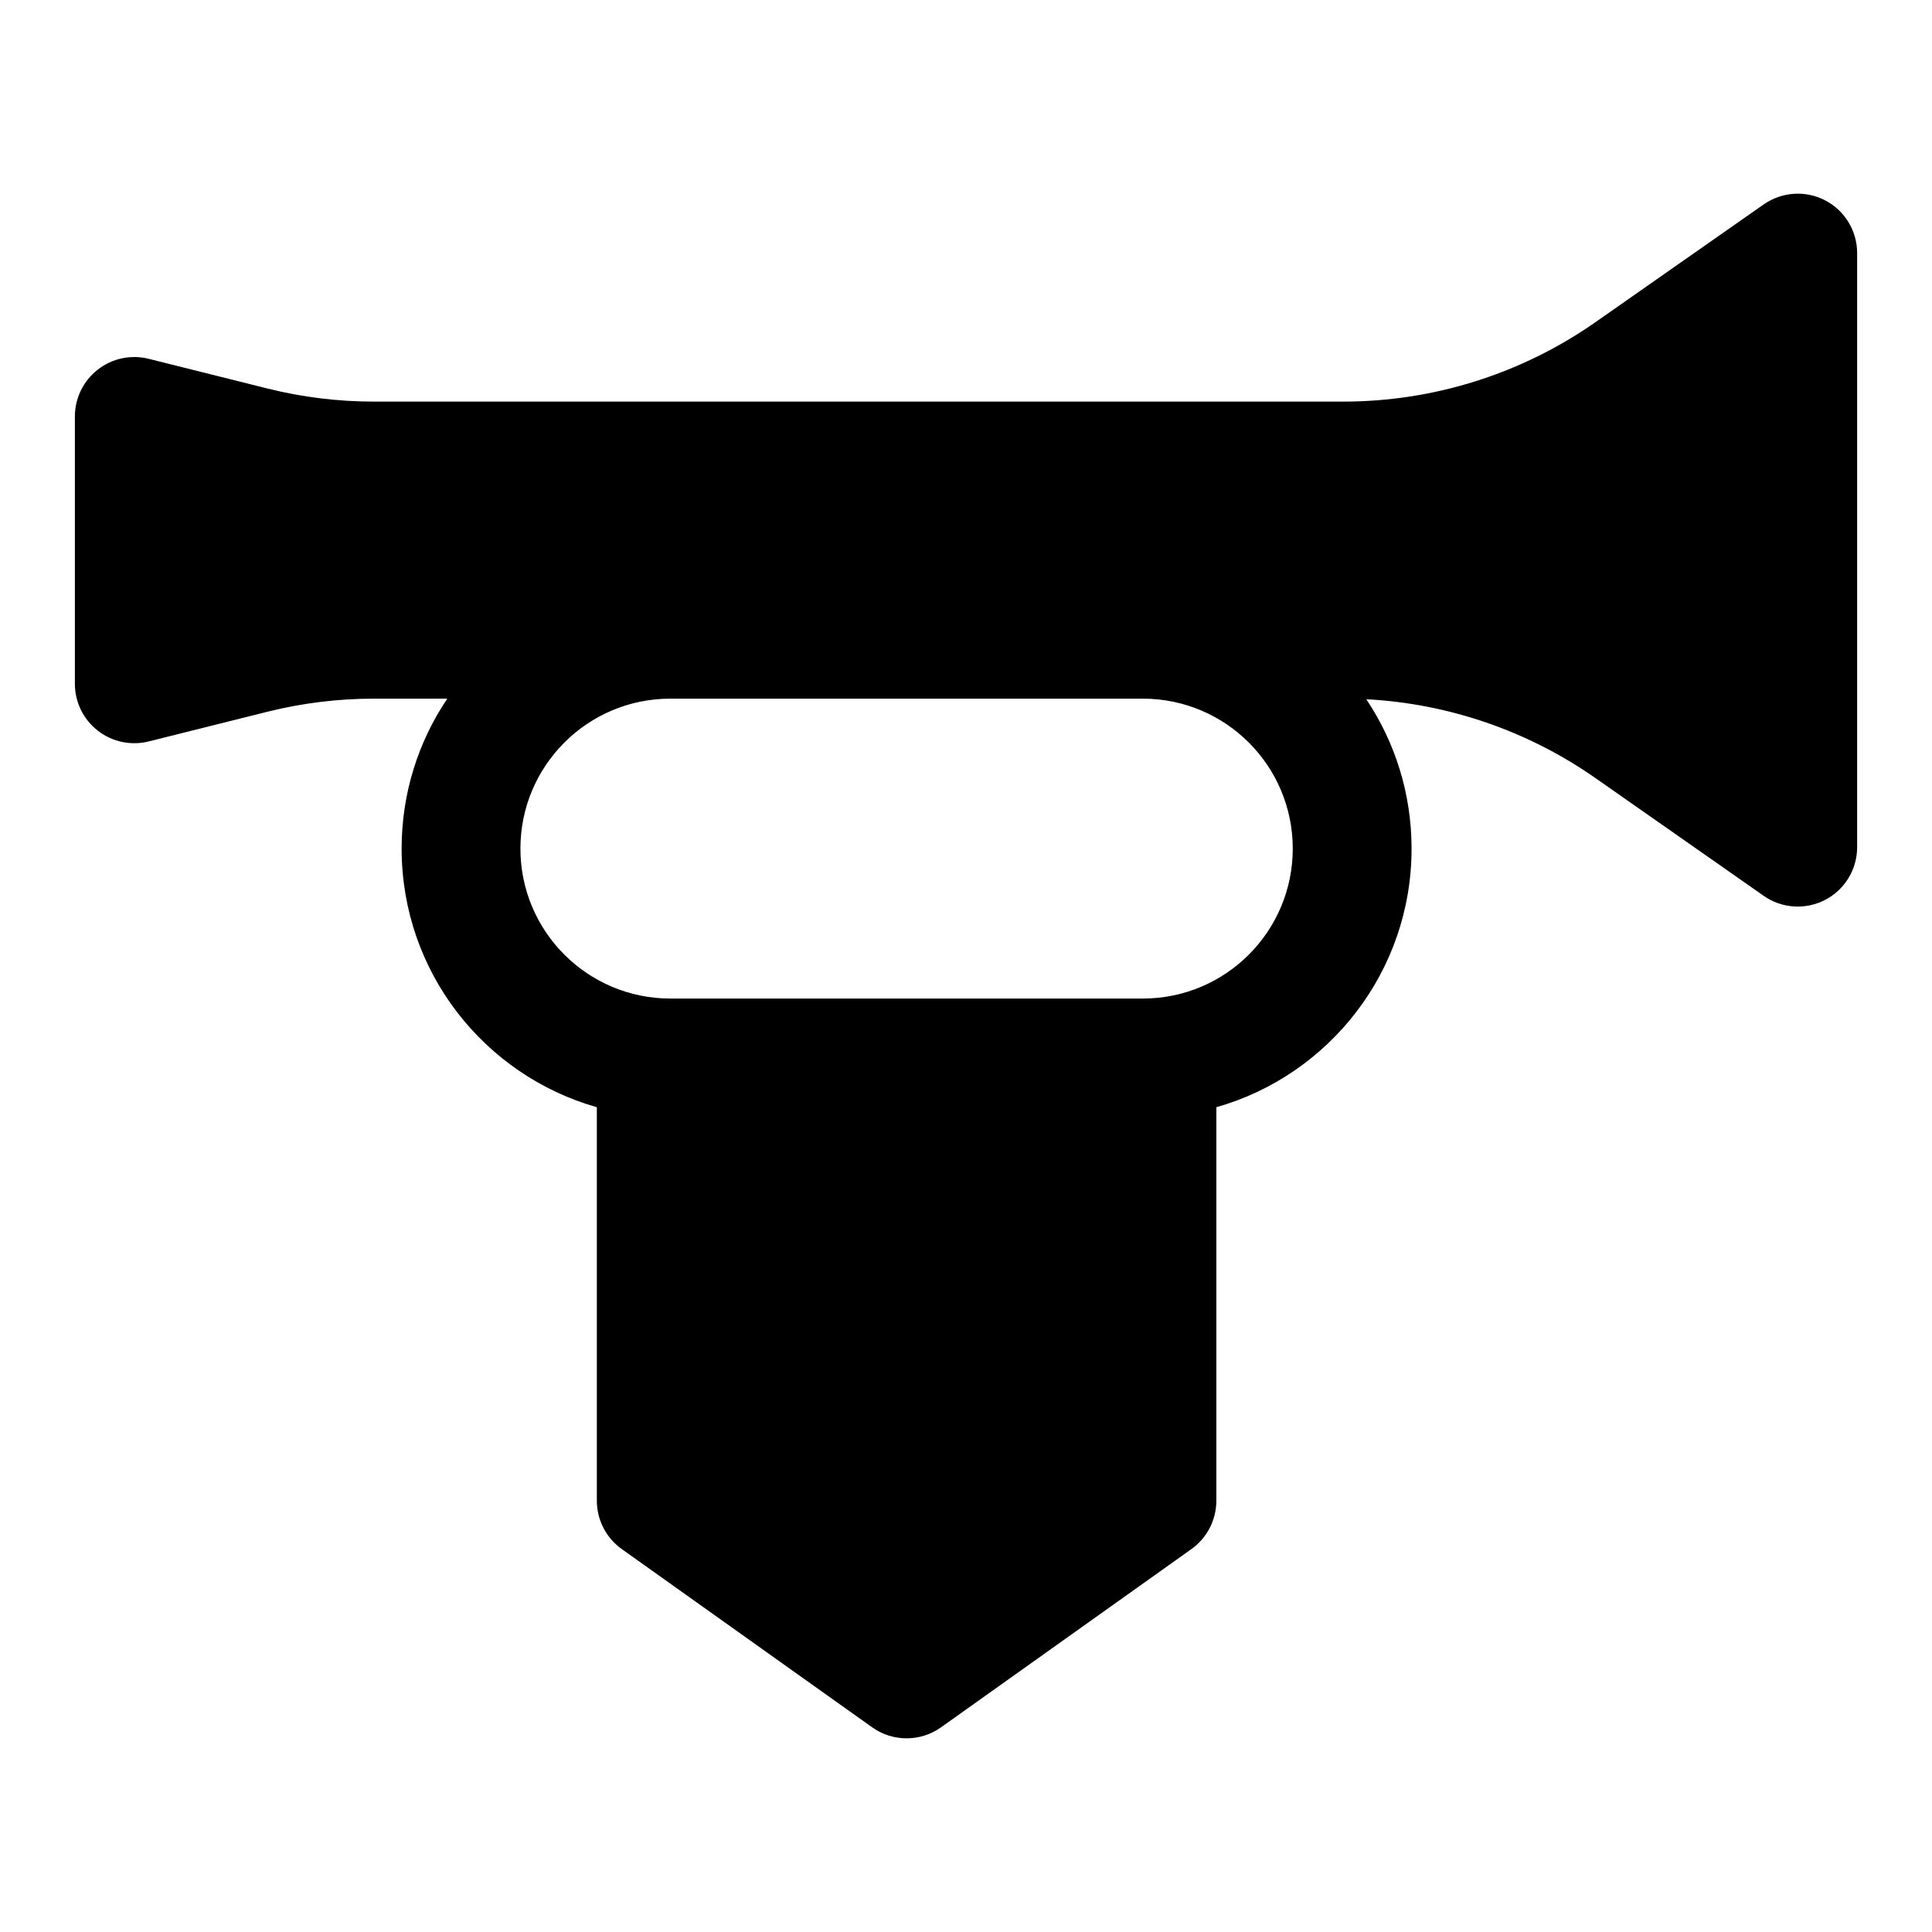
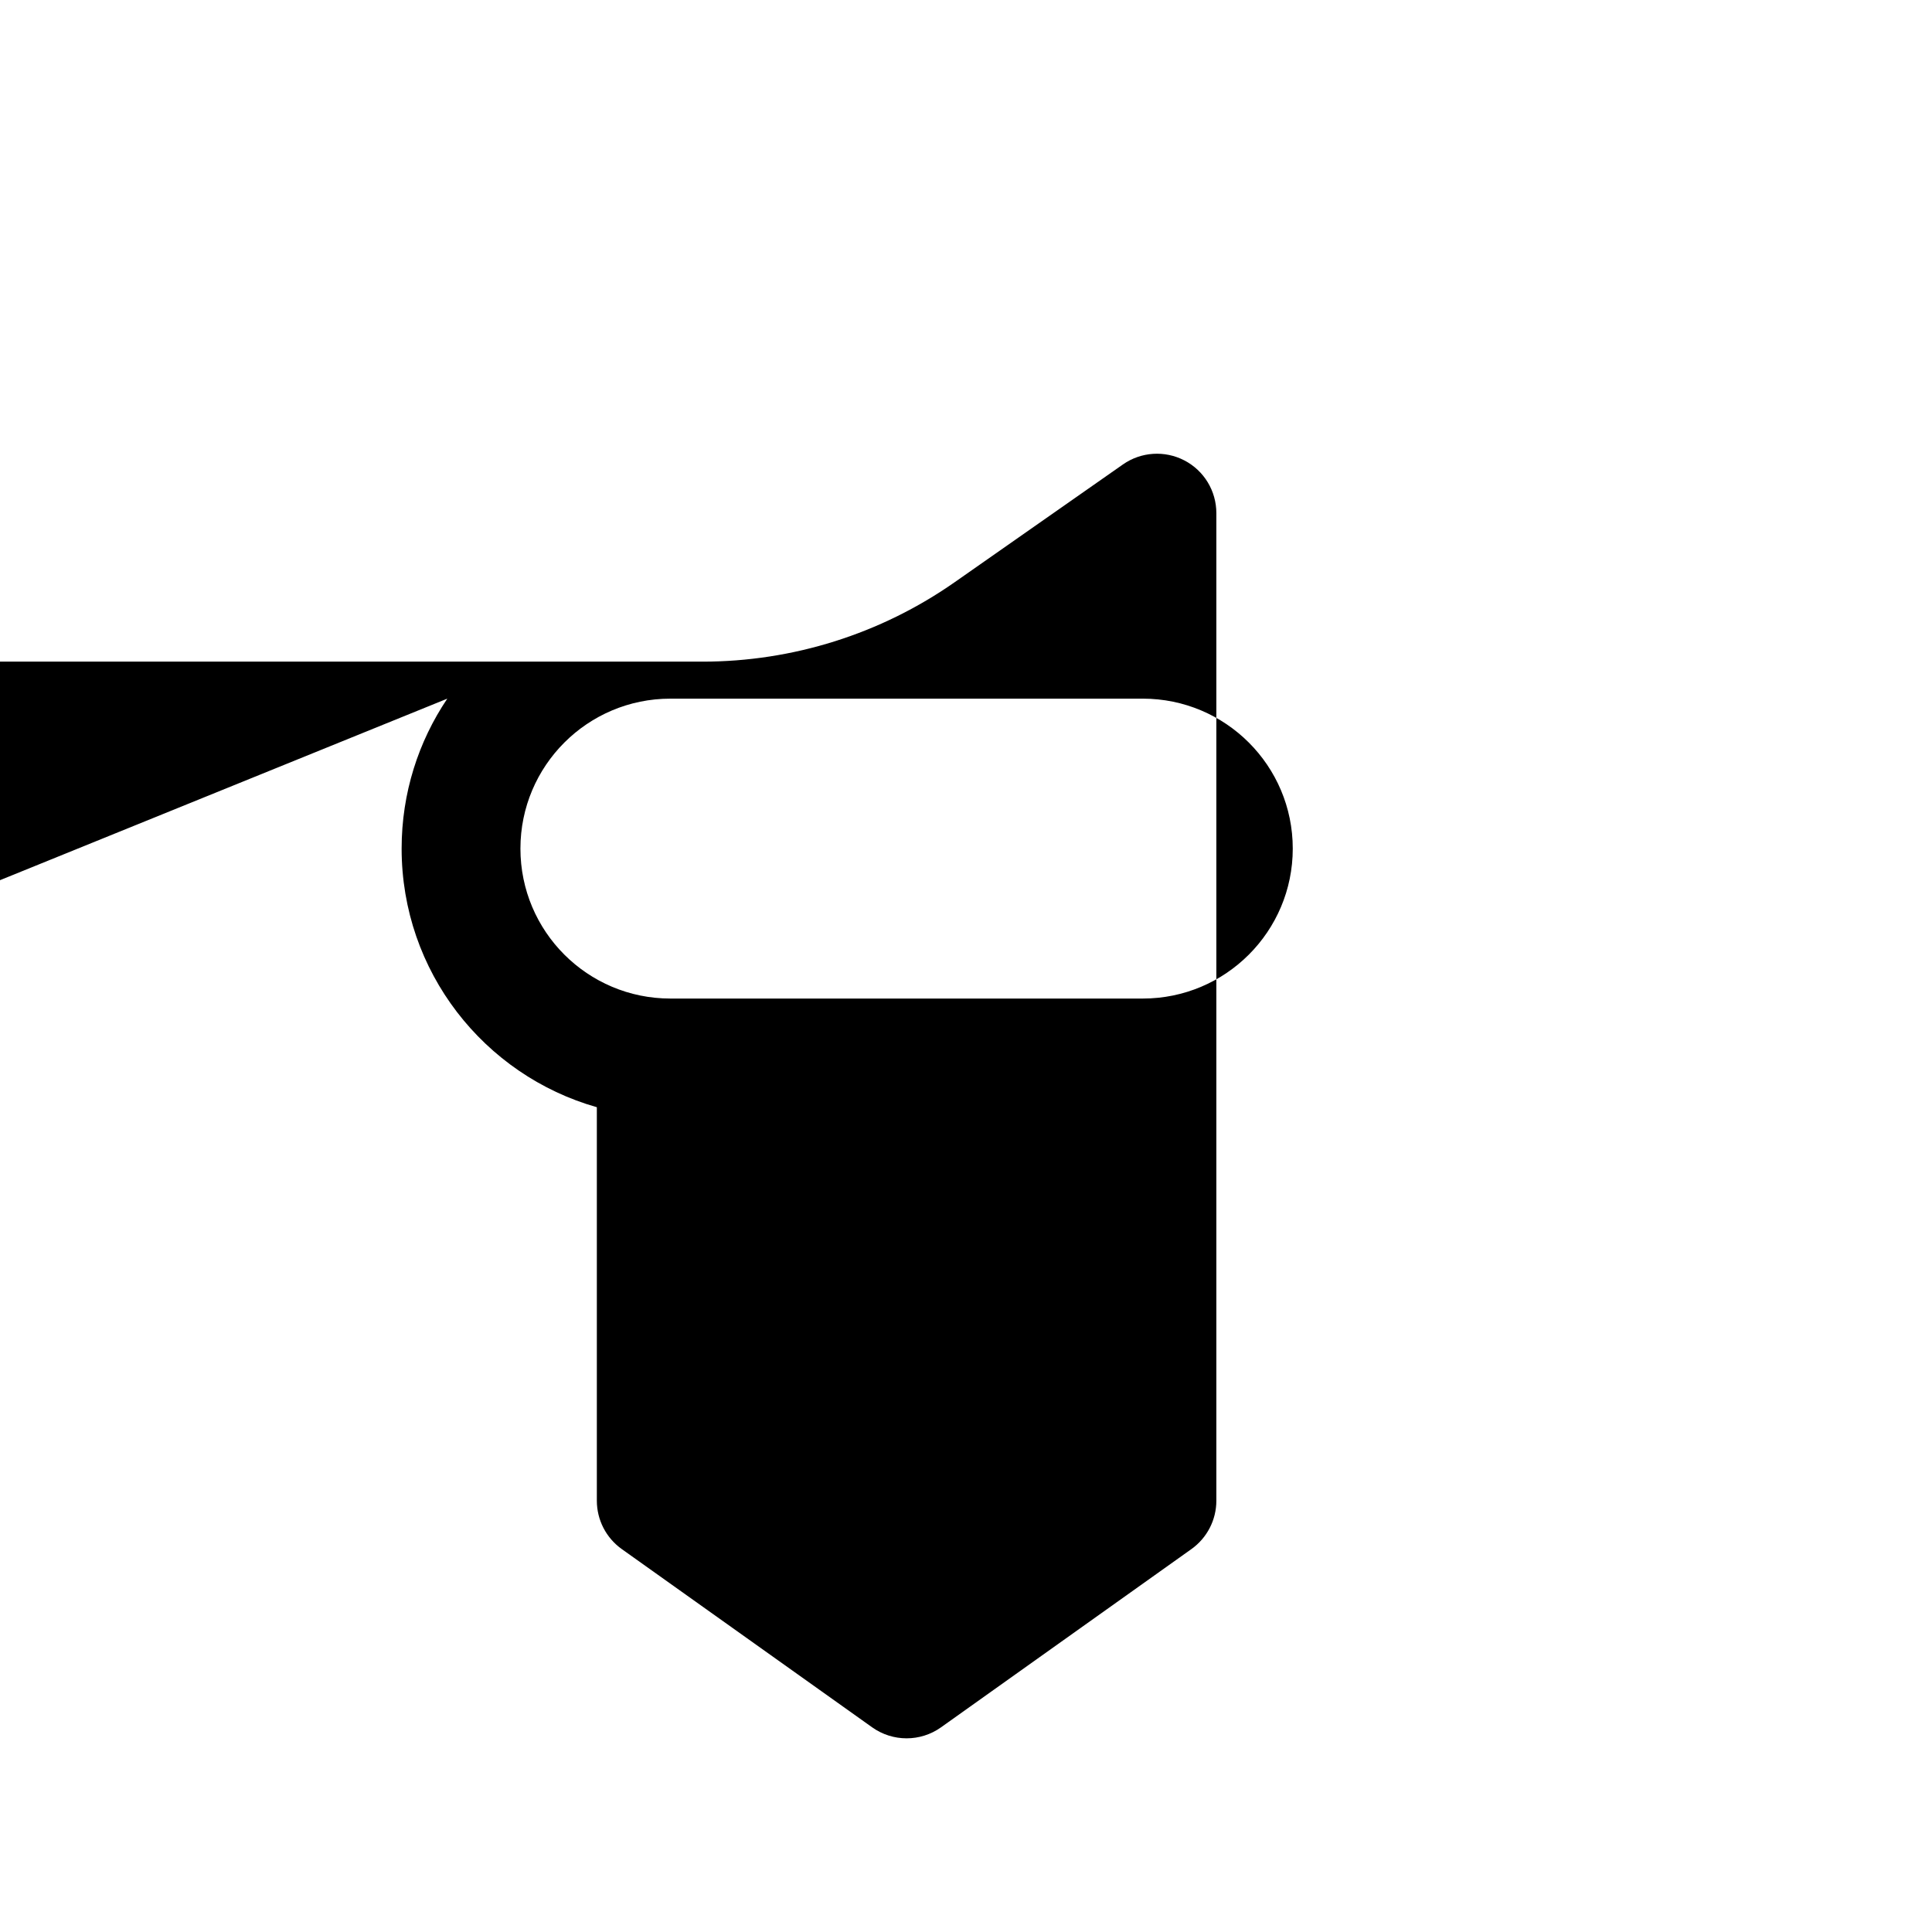
<svg xmlns="http://www.w3.org/2000/svg" fill="#000000" width="800px" height="800px" version="1.1" viewBox="144 144 512 512">
-   <path d="m262.54 329.15c-7.652 11.352-12.105 25.016-12.105 39.738 0 32.59 21.867 60.062 51.734 68.535v104.27c0 5.102 2.457 9.871 6.613 12.832l66.344 47.23c5.465 3.891 12.801 3.891 18.262 0l66.344-47.23c4.156-2.961 6.613-7.731 6.613-12.832v-104.27c29.867-8.469 51.734-35.945 51.734-68.535 0-14.641-4.426-28.262-11.996-39.582 21.773 1.148 42.84 8.375 60.773 20.926 21.238 14.879 44.539 31.172 44.539 31.172 4.801 3.371 11.082 3.777 16.297 1.07 5.211-2.707 8.469-8.094 8.469-13.965v-157.44c0-5.871-3.258-11.258-8.469-13.965-5.211-2.707-11.492-2.297-16.297 1.07 0 0-23.301 16.297-44.539 31.172-19.602 13.73-42.949 21.082-66.879 21.082h-256.86c-9.539 0-19.035-1.164-28.293-3.481-13.73-3.434-31.41-7.856-31.41-7.856-4.707-1.18-9.699-0.125-13.508 2.867-3.824 2.977-6.062 7.559-6.062 12.406v70.848c0 4.848 2.234 9.43 6.062 12.406 3.809 2.992 8.801 4.047 13.508 2.867 0 0 17.68-4.426 31.41-7.856 9.258-2.312 18.75-3.481 28.293-3.481h19.43zm59.117 0h125.2c21.945 0 39.738 17.789 39.738 39.738 0 21.945-17.789 39.738-39.738 39.738h-125.2c-21.945 0-39.738-17.789-39.738-39.738 0-21.945 17.789-39.738 39.738-39.738z" fill-rule="evenodd" />
+   <path d="m262.54 329.15c-7.652 11.352-12.105 25.016-12.105 39.738 0 32.59 21.867 60.062 51.734 68.535v104.27c0 5.102 2.457 9.871 6.613 12.832l66.344 47.23c5.465 3.891 12.801 3.891 18.262 0l66.344-47.23c4.156-2.961 6.613-7.731 6.613-12.832v-104.27v-157.44c0-5.871-3.258-11.258-8.469-13.965-5.211-2.707-11.492-2.297-16.297 1.07 0 0-23.301 16.297-44.539 31.172-19.602 13.73-42.949 21.082-66.879 21.082h-256.86c-9.539 0-19.035-1.164-28.293-3.481-13.73-3.434-31.41-7.856-31.41-7.856-4.707-1.18-9.699-0.125-13.508 2.867-3.824 2.977-6.062 7.559-6.062 12.406v70.848c0 4.848 2.234 9.43 6.062 12.406 3.809 2.992 8.801 4.047 13.508 2.867 0 0 17.68-4.426 31.41-7.856 9.258-2.312 18.75-3.481 28.293-3.481h19.43zm59.117 0h125.2c21.945 0 39.738 17.789 39.738 39.738 0 21.945-17.789 39.738-39.738 39.738h-125.2c-21.945 0-39.738-17.789-39.738-39.738 0-21.945 17.789-39.738 39.738-39.738z" fill-rule="evenodd" />
</svg>